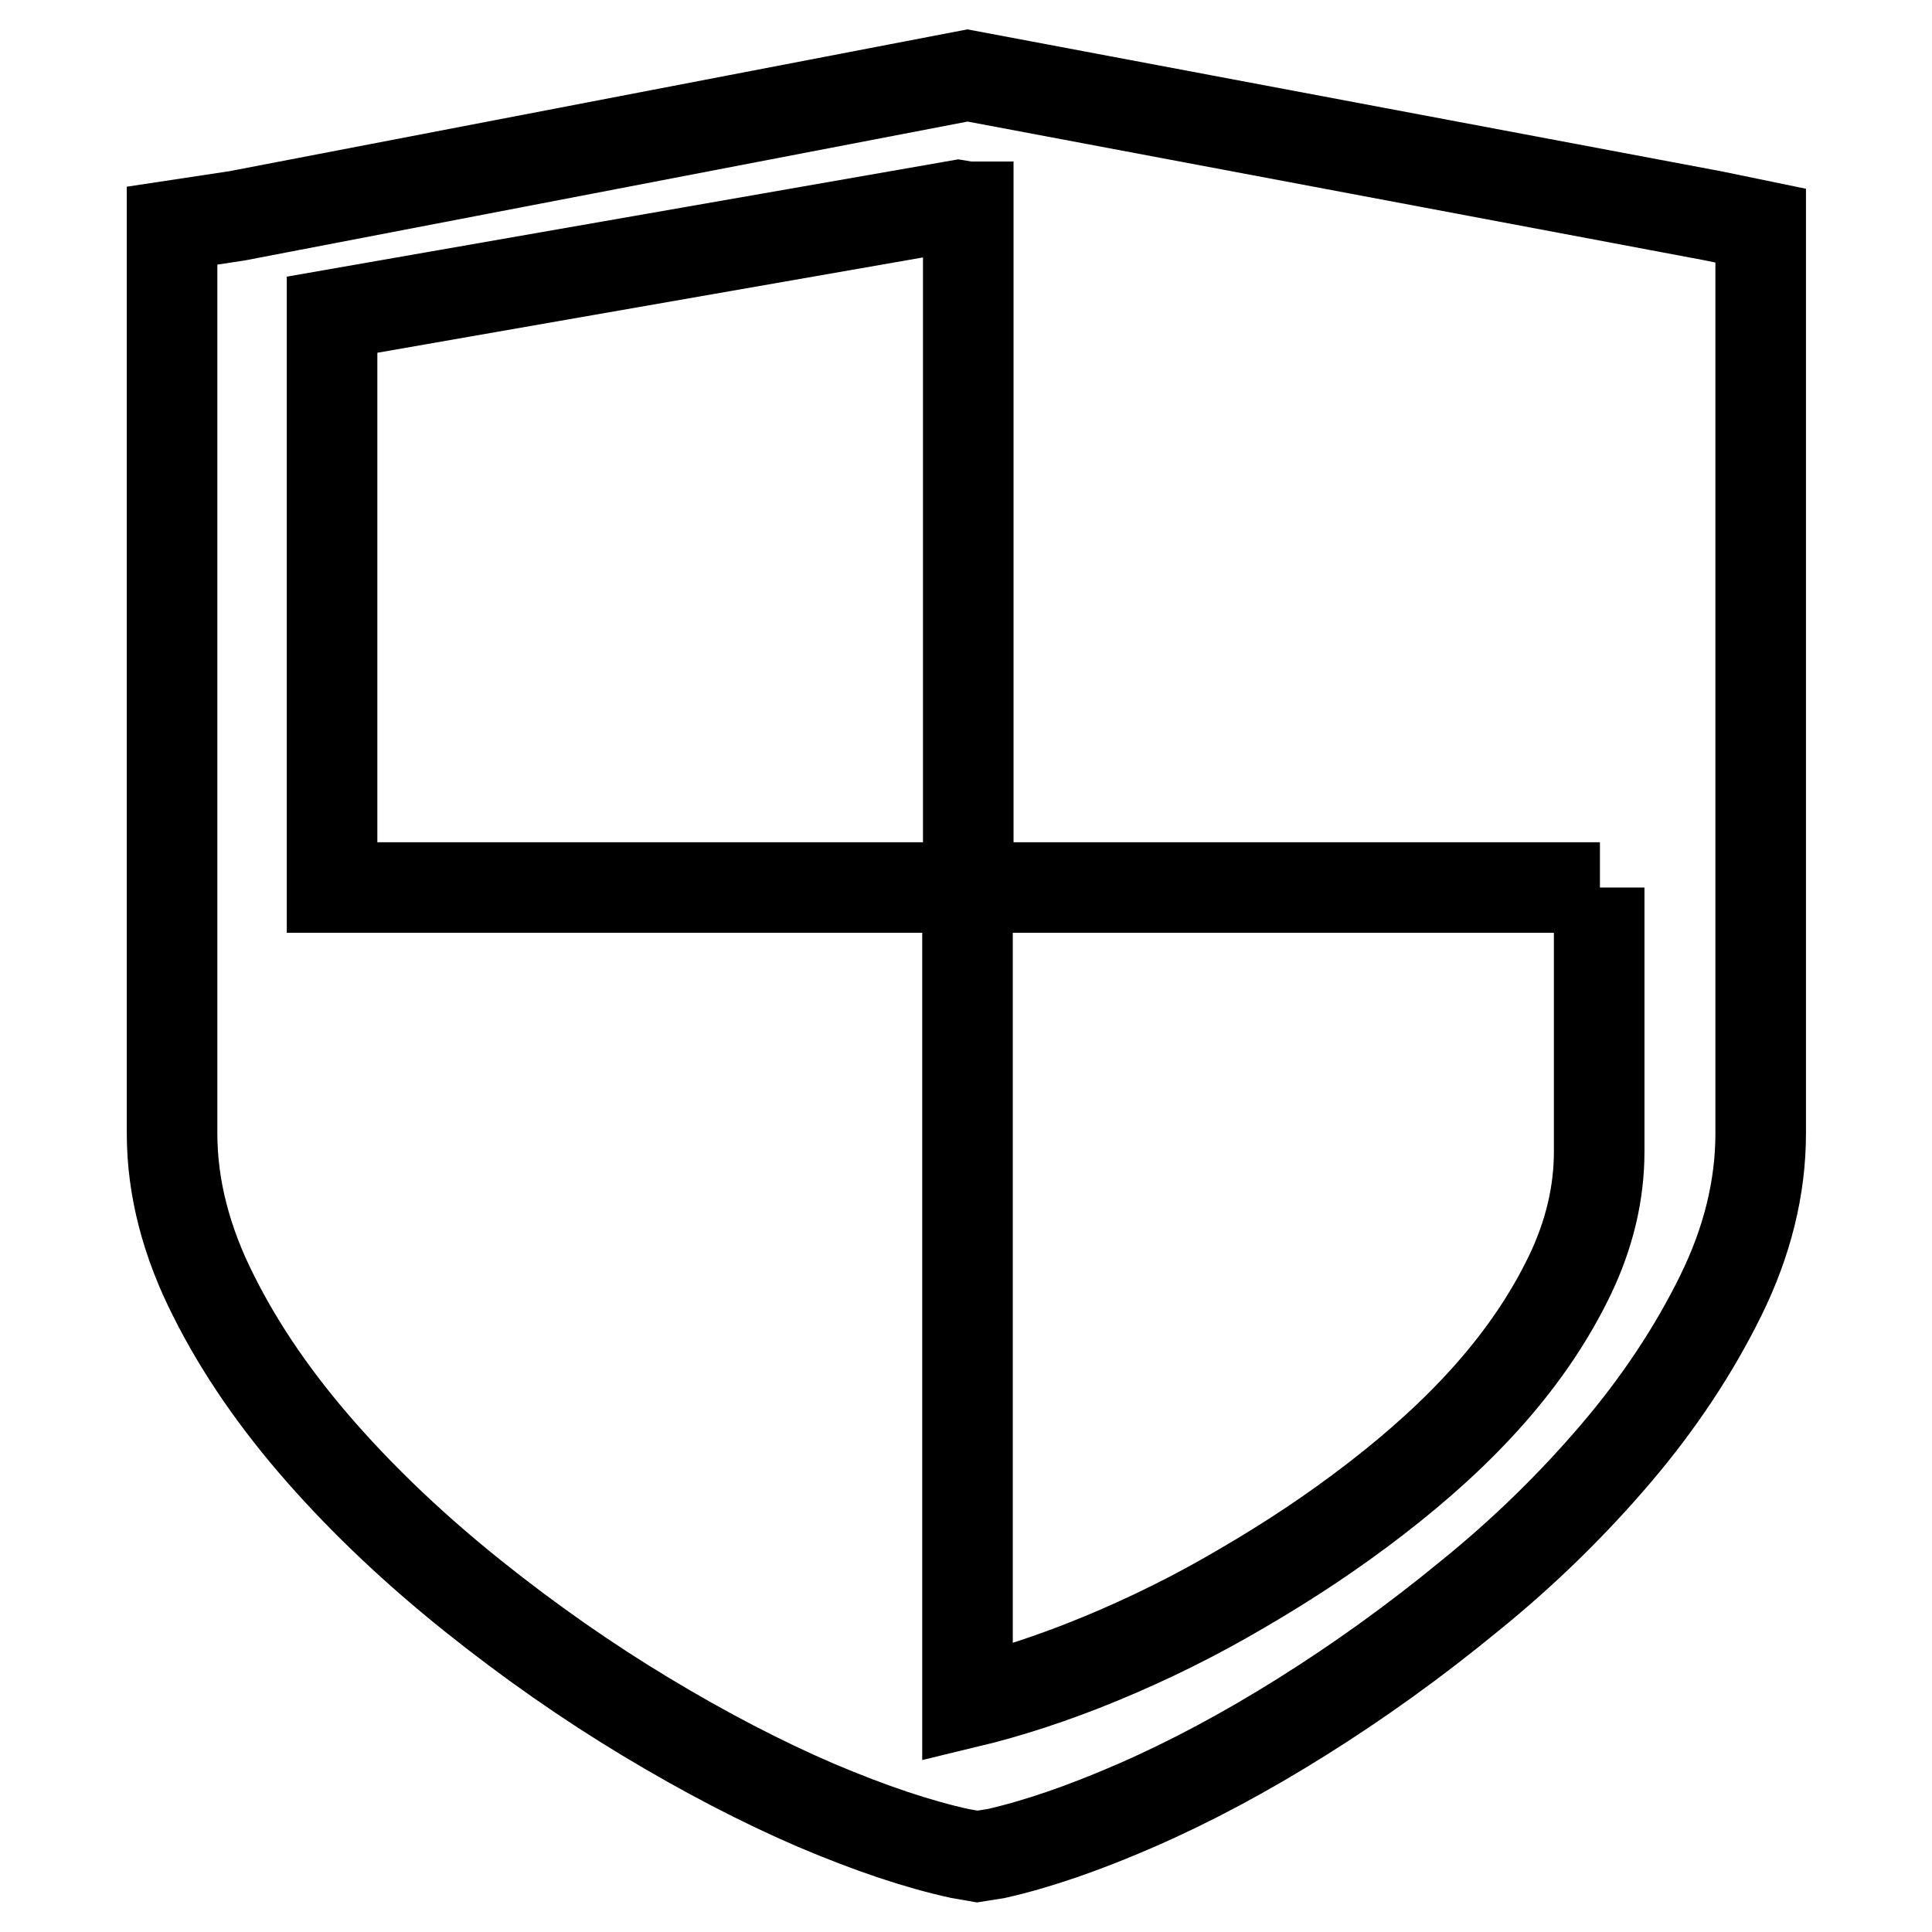
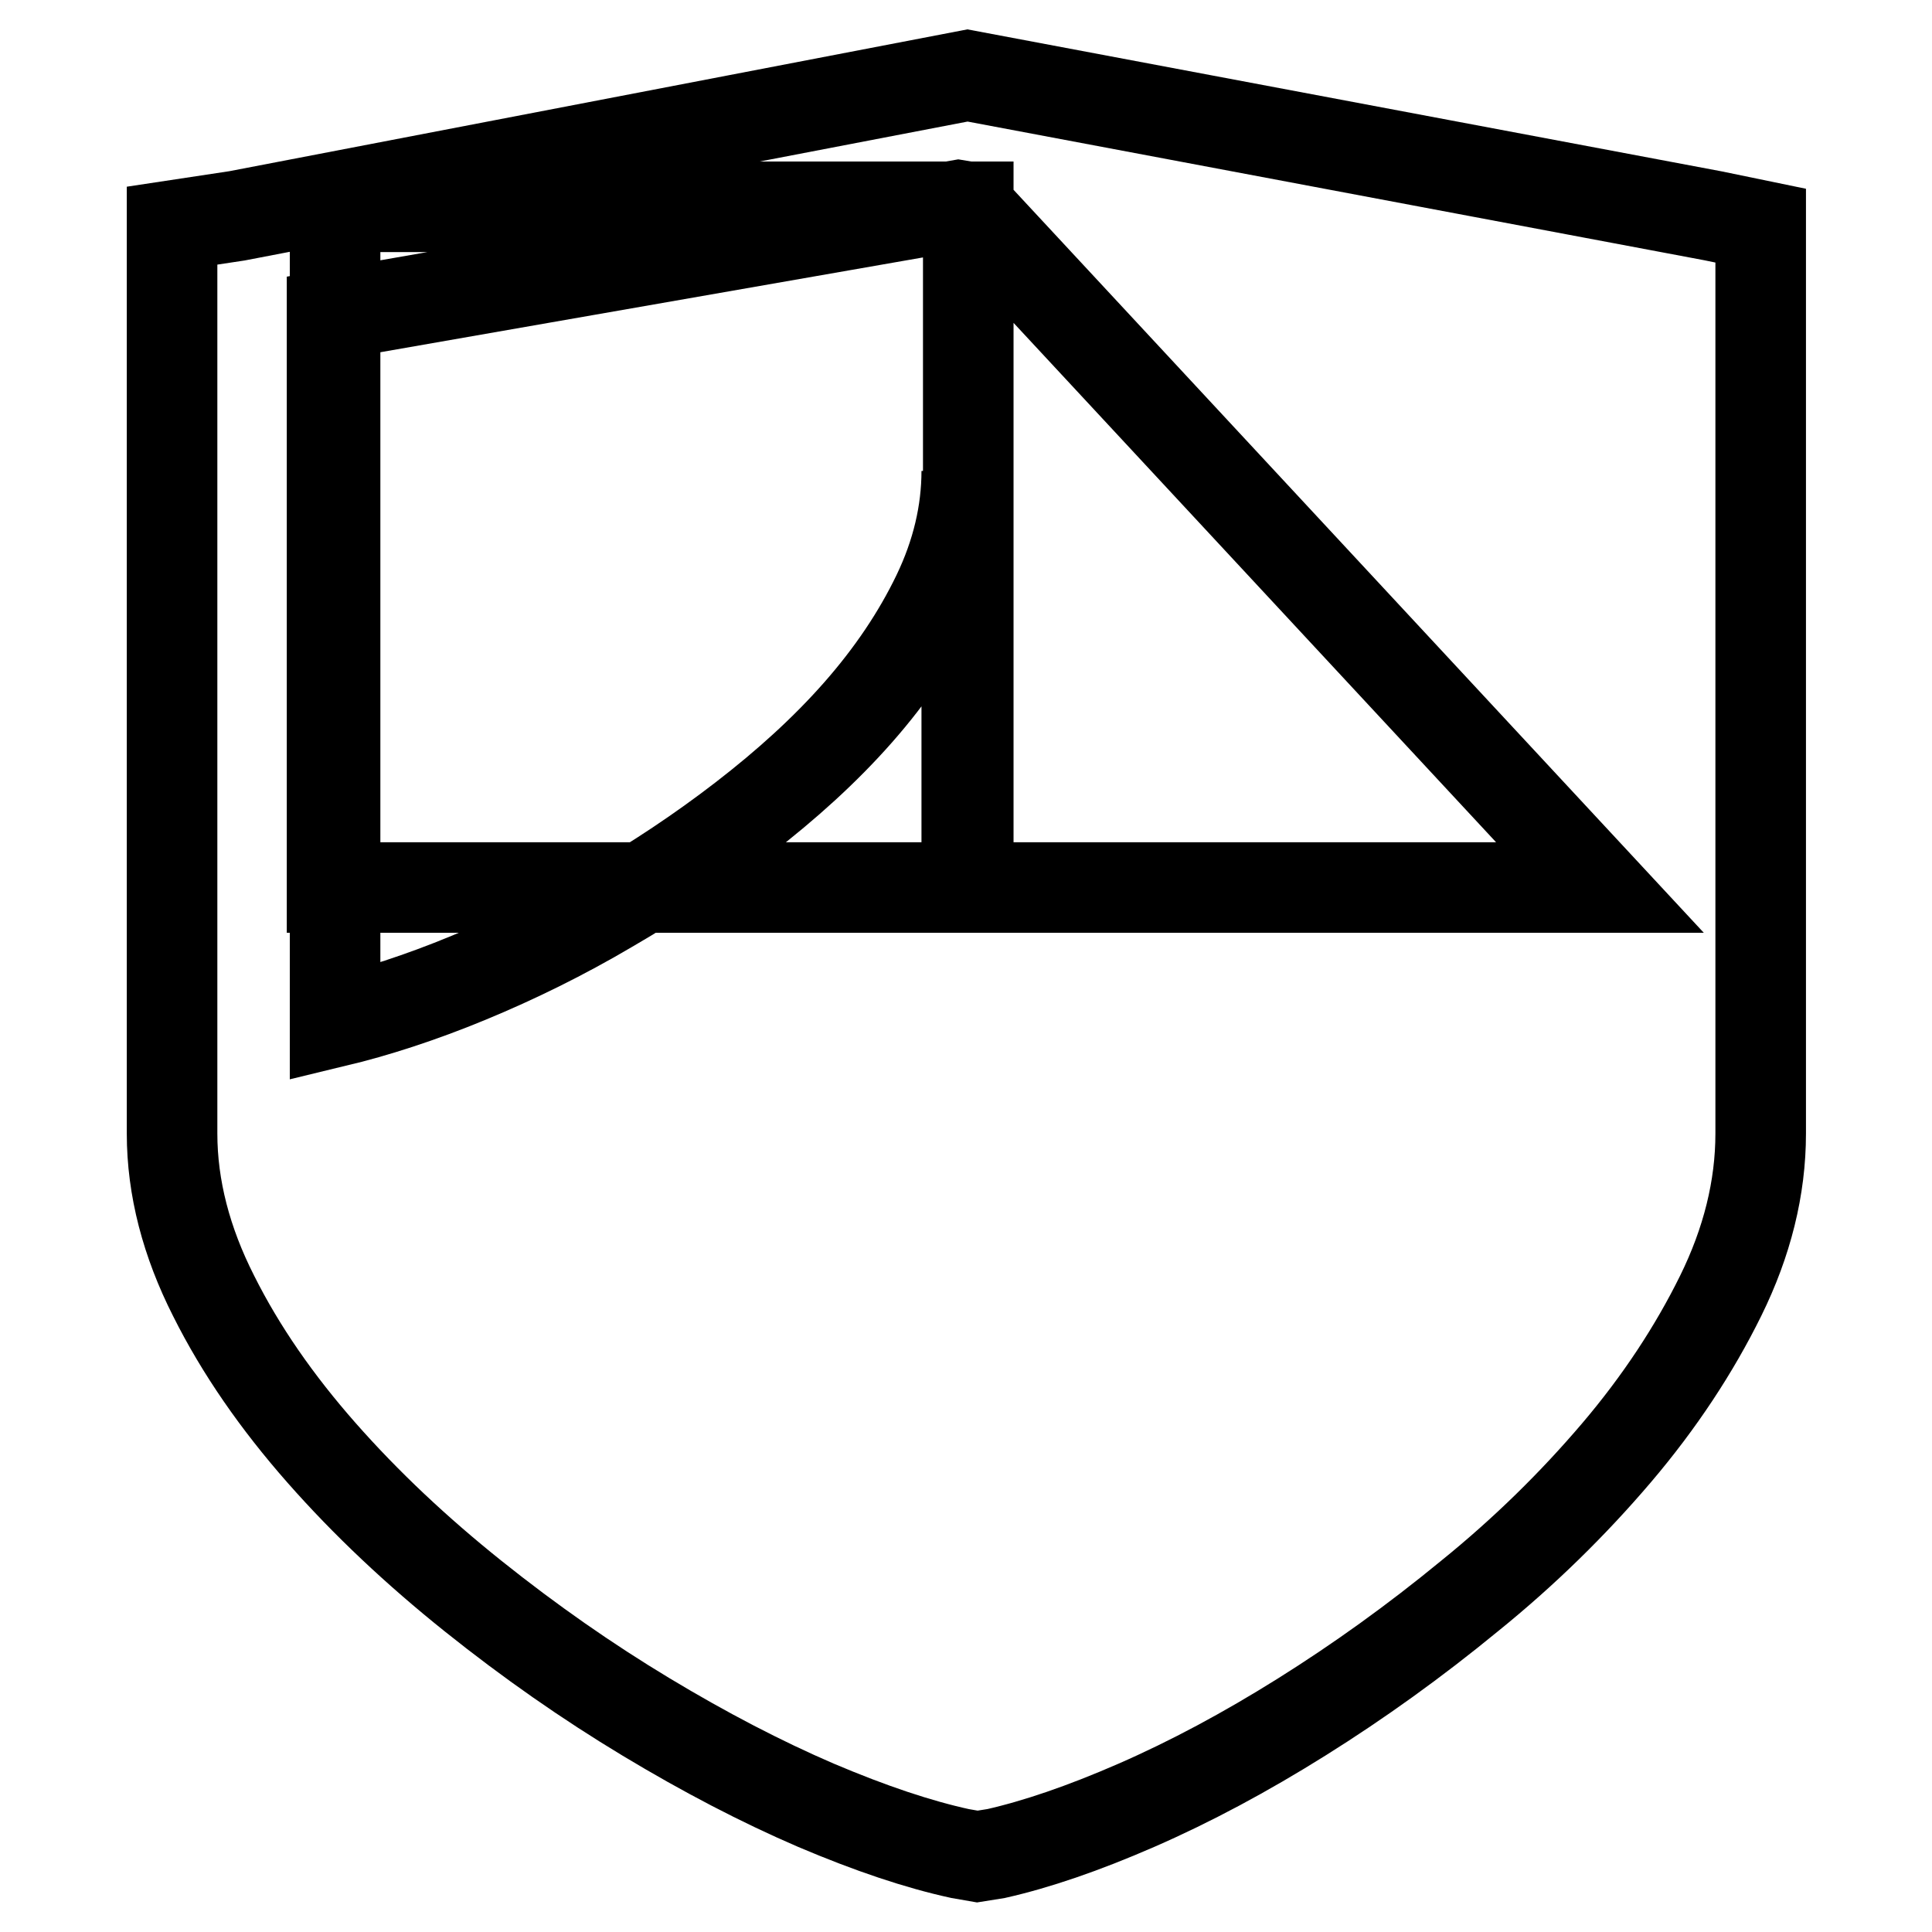
<svg xmlns="http://www.w3.org/2000/svg" version="1.1" x="0px" y="0px" viewBox="0 0 256 256" enable-background="new 0 0 256 256" xml:space="preserve">
  <g>
-     <path stroke-width="12" fill-opacity="0" stroke="#000000" d="M233.3,29.9v120.3c0,7.2-1.8,14.4-5.3,21.5c-3.5,7.1-8.1,14.1-13.8,20.8c-5.7,6.7-12.2,13.1-19.5,19 c-7.3,6-14.7,11.3-22.2,16c-7.5,4.7-14.8,8.6-21.9,11.7c-7.1,3.1-13.3,5.2-18.6,6.4l-2.5,0.4l-2.3-0.4c-5.5-1.2-11.8-3.3-19.1-6.4 c-7.2-3.1-14.7-7-22.5-11.7c-7.8-4.7-15.4-10-22.9-16c-7.5-6-14.2-12.3-20.1-19c-5.9-6.7-10.7-13.6-14.3-20.8 c-3.6-7.1-5.5-14.3-5.5-21.5V29.9l8.6-1.3L128.2,10L227,28.6L233.3,29.9L233.3,29.9L233.3,29.9z M128.2,27.4l-1.2-0.2L44,41.7v75.9 h84.3V27.4L128.2,27.4L128.2,27.4z M212,117.6h-83.8v108c5.4-1.3,11.3-3.2,17.6-5.8c6.3-2.6,12.6-5.7,18.7-9.3 c6.2-3.6,12.1-7.5,17.8-11.9c5.7-4.4,10.8-9,15.2-14c4.4-5,7.9-10.2,10.5-15.6c2.6-5.4,3.9-10.9,3.9-16.4V117.6L212,117.6 L212,117.6z" />
+     <path stroke-width="12" fill-opacity="0" stroke="#000000" d="M233.3,29.9v120.3c0,7.2-1.8,14.4-5.3,21.5c-3.5,7.1-8.1,14.1-13.8,20.8c-5.7,6.7-12.2,13.1-19.5,19 c-7.3,6-14.7,11.3-22.2,16c-7.5,4.7-14.8,8.6-21.9,11.7c-7.1,3.1-13.3,5.2-18.6,6.4l-2.5,0.4l-2.3-0.4c-5.5-1.2-11.8-3.3-19.1-6.4 c-7.2-3.1-14.7-7-22.5-11.7c-7.8-4.7-15.4-10-22.9-16c-7.5-6-14.2-12.3-20.1-19c-5.9-6.7-10.7-13.6-14.3-20.8 c-3.6-7.1-5.5-14.3-5.5-21.5V29.9l8.6-1.3L128.2,10L227,28.6L233.3,29.9L233.3,29.9L233.3,29.9z M128.2,27.4l-1.2-0.2L44,41.7v75.9 h84.3V27.4L128.2,27.4L128.2,27.4z h-83.8v108c5.4-1.3,11.3-3.2,17.6-5.8c6.3-2.6,12.6-5.7,18.7-9.3 c6.2-3.6,12.1-7.5,17.8-11.9c5.7-4.4,10.8-9,15.2-14c4.4-5,7.9-10.2,10.5-15.6c2.6-5.4,3.9-10.9,3.9-16.4V117.6L212,117.6 L212,117.6z" />
  </g>
</svg>